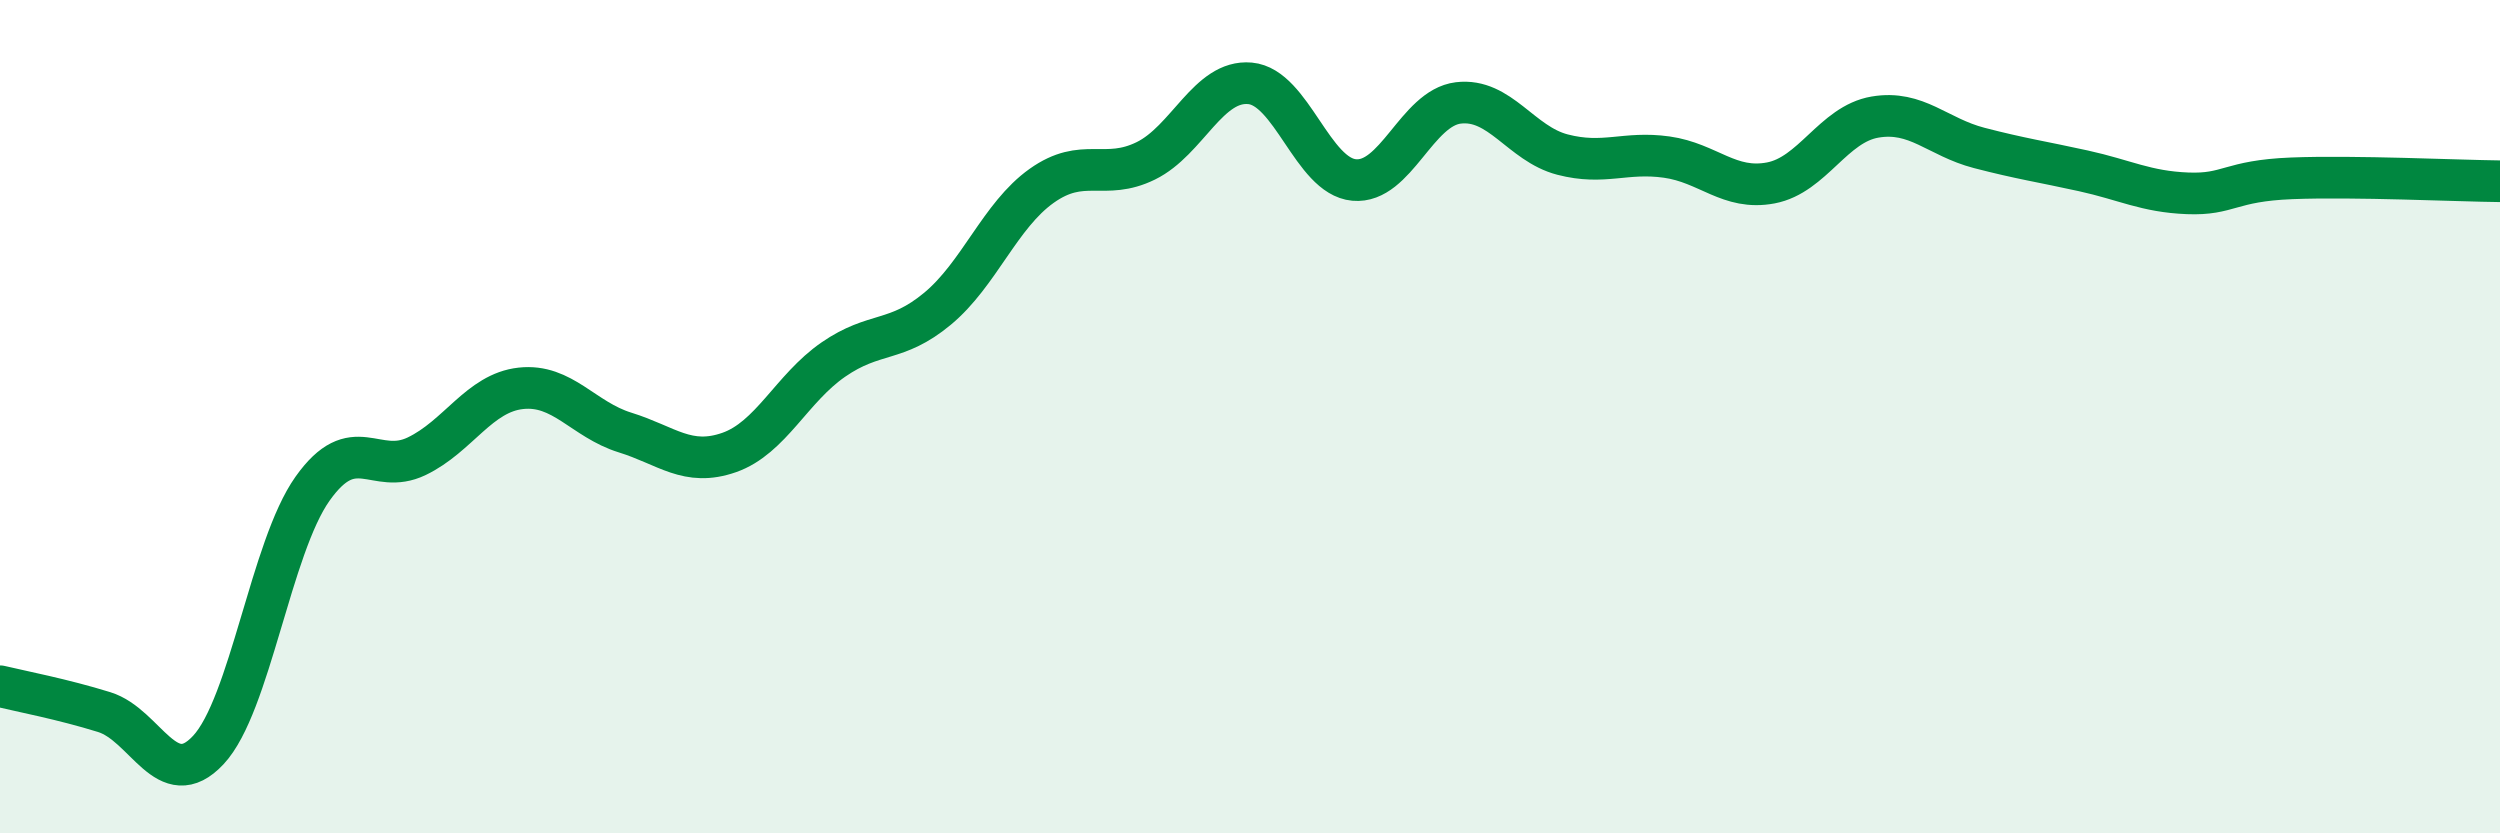
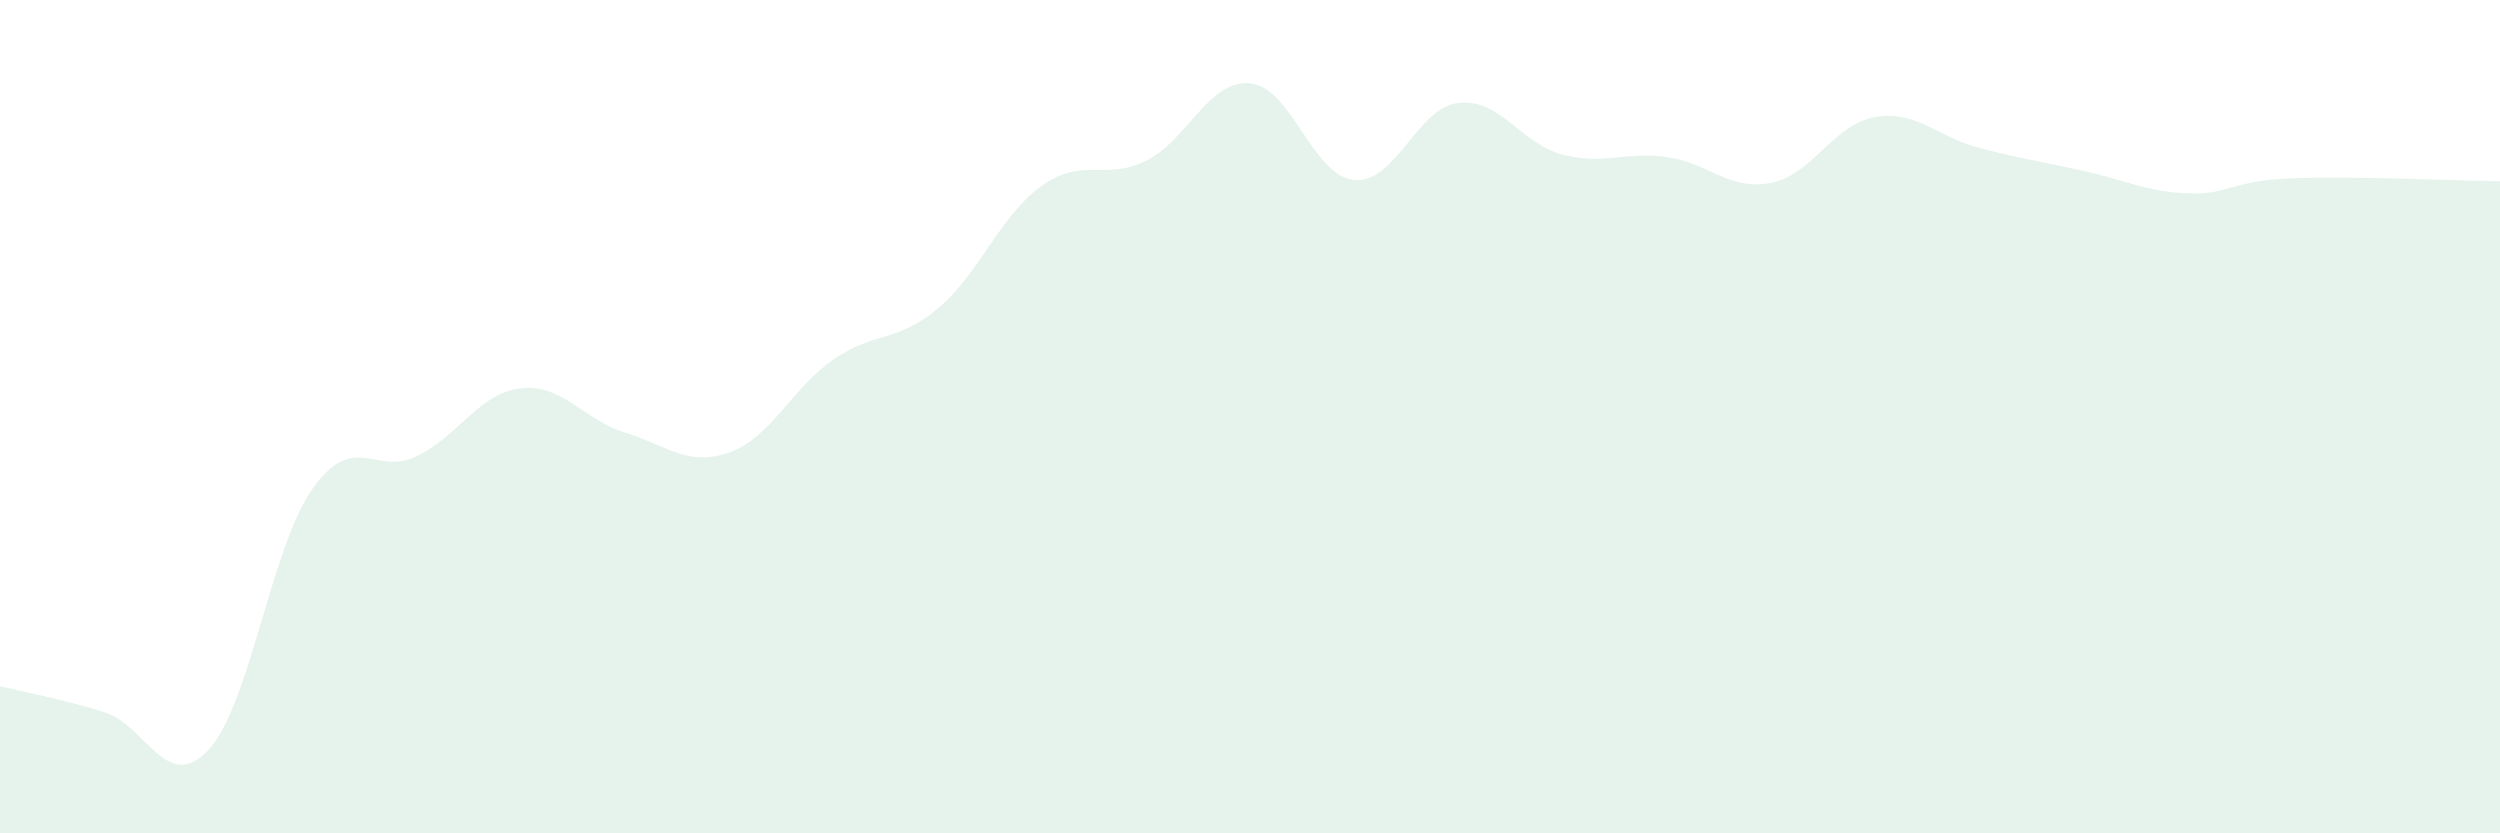
<svg xmlns="http://www.w3.org/2000/svg" width="60" height="20" viewBox="0 0 60 20">
  <path d="M 0,16.47 C 0.5,16.59 1.5,16.78 2.5,17.09 C 3.5,17.4 4,19.07 5,18 C 6,16.93 6.5,13.14 7.5,11.73 C 8.5,10.32 9,11.43 10,10.95 C 11,10.47 11.5,9.43 12.5,9.32 C 13.5,9.21 14,10.07 15,10.38 C 16,10.69 16.5,11.21 17.5,10.86 C 18.5,10.51 19,9.32 20,8.63 C 21,7.94 21.5,8.24 22.5,7.41 C 23.5,6.58 24,5.17 25,4.46 C 26,3.75 26.5,4.35 27.5,3.86 C 28.5,3.37 29,1.91 30,2 C 31,2.09 31.5,4.23 32.5,4.32 C 33.5,4.41 34,2.59 35,2.47 C 36,2.35 36.5,3.45 37.5,3.71 C 38.5,3.97 39,3.63 40,3.77 C 41,3.91 41.5,4.58 42.5,4.39 C 43.5,4.2 44,2.98 45,2.81 C 46,2.64 46.5,3.29 47.5,3.55 C 48.5,3.81 49,3.88 50,4.1 C 51,4.32 51.5,4.6 52.5,4.64 C 53.5,4.68 53.5,4.34 55,4.28 C 56.5,4.22 59,4.34 60,4.35L60 20L0 20Z" fill="#008740" opacity="0.1" stroke-linecap="round" stroke-linejoin="round" />
-   <path d="M 0,16.47 C 0.5,16.59 1.5,16.78 2.5,17.09 C 3.5,17.4 4,19.07 5,18 C 6,16.93 6.5,13.14 7.5,11.73 C 8.5,10.32 9,11.43 10,10.95 C 11,10.47 11.5,9.43 12.5,9.32 C 13.5,9.21 14,10.07 15,10.38 C 16,10.69 16.5,11.21 17.5,10.86 C 18.5,10.51 19,9.32 20,8.63 C 21,7.94 21.5,8.24 22.5,7.41 C 23.5,6.58 24,5.17 25,4.46 C 26,3.75 26.5,4.35 27.5,3.86 C 28.5,3.37 29,1.91 30,2 C 31,2.09 31.5,4.23 32.5,4.32 C 33.5,4.41 34,2.59 35,2.47 C 36,2.35 36.5,3.45 37.5,3.71 C 38.5,3.97 39,3.63 40,3.77 C 41,3.91 41.5,4.58 42.5,4.39 C 43.5,4.2 44,2.98 45,2.81 C 46,2.64 46.5,3.29 47.5,3.55 C 48.5,3.81 49,3.88 50,4.1 C 51,4.32 51.5,4.6 52.5,4.64 C 53.5,4.68 53.5,4.34 55,4.28 C 56.5,4.22 59,4.34 60,4.35" stroke="#008740" stroke-width="1" fill="none" stroke-linecap="round" stroke-linejoin="round" />
</svg>